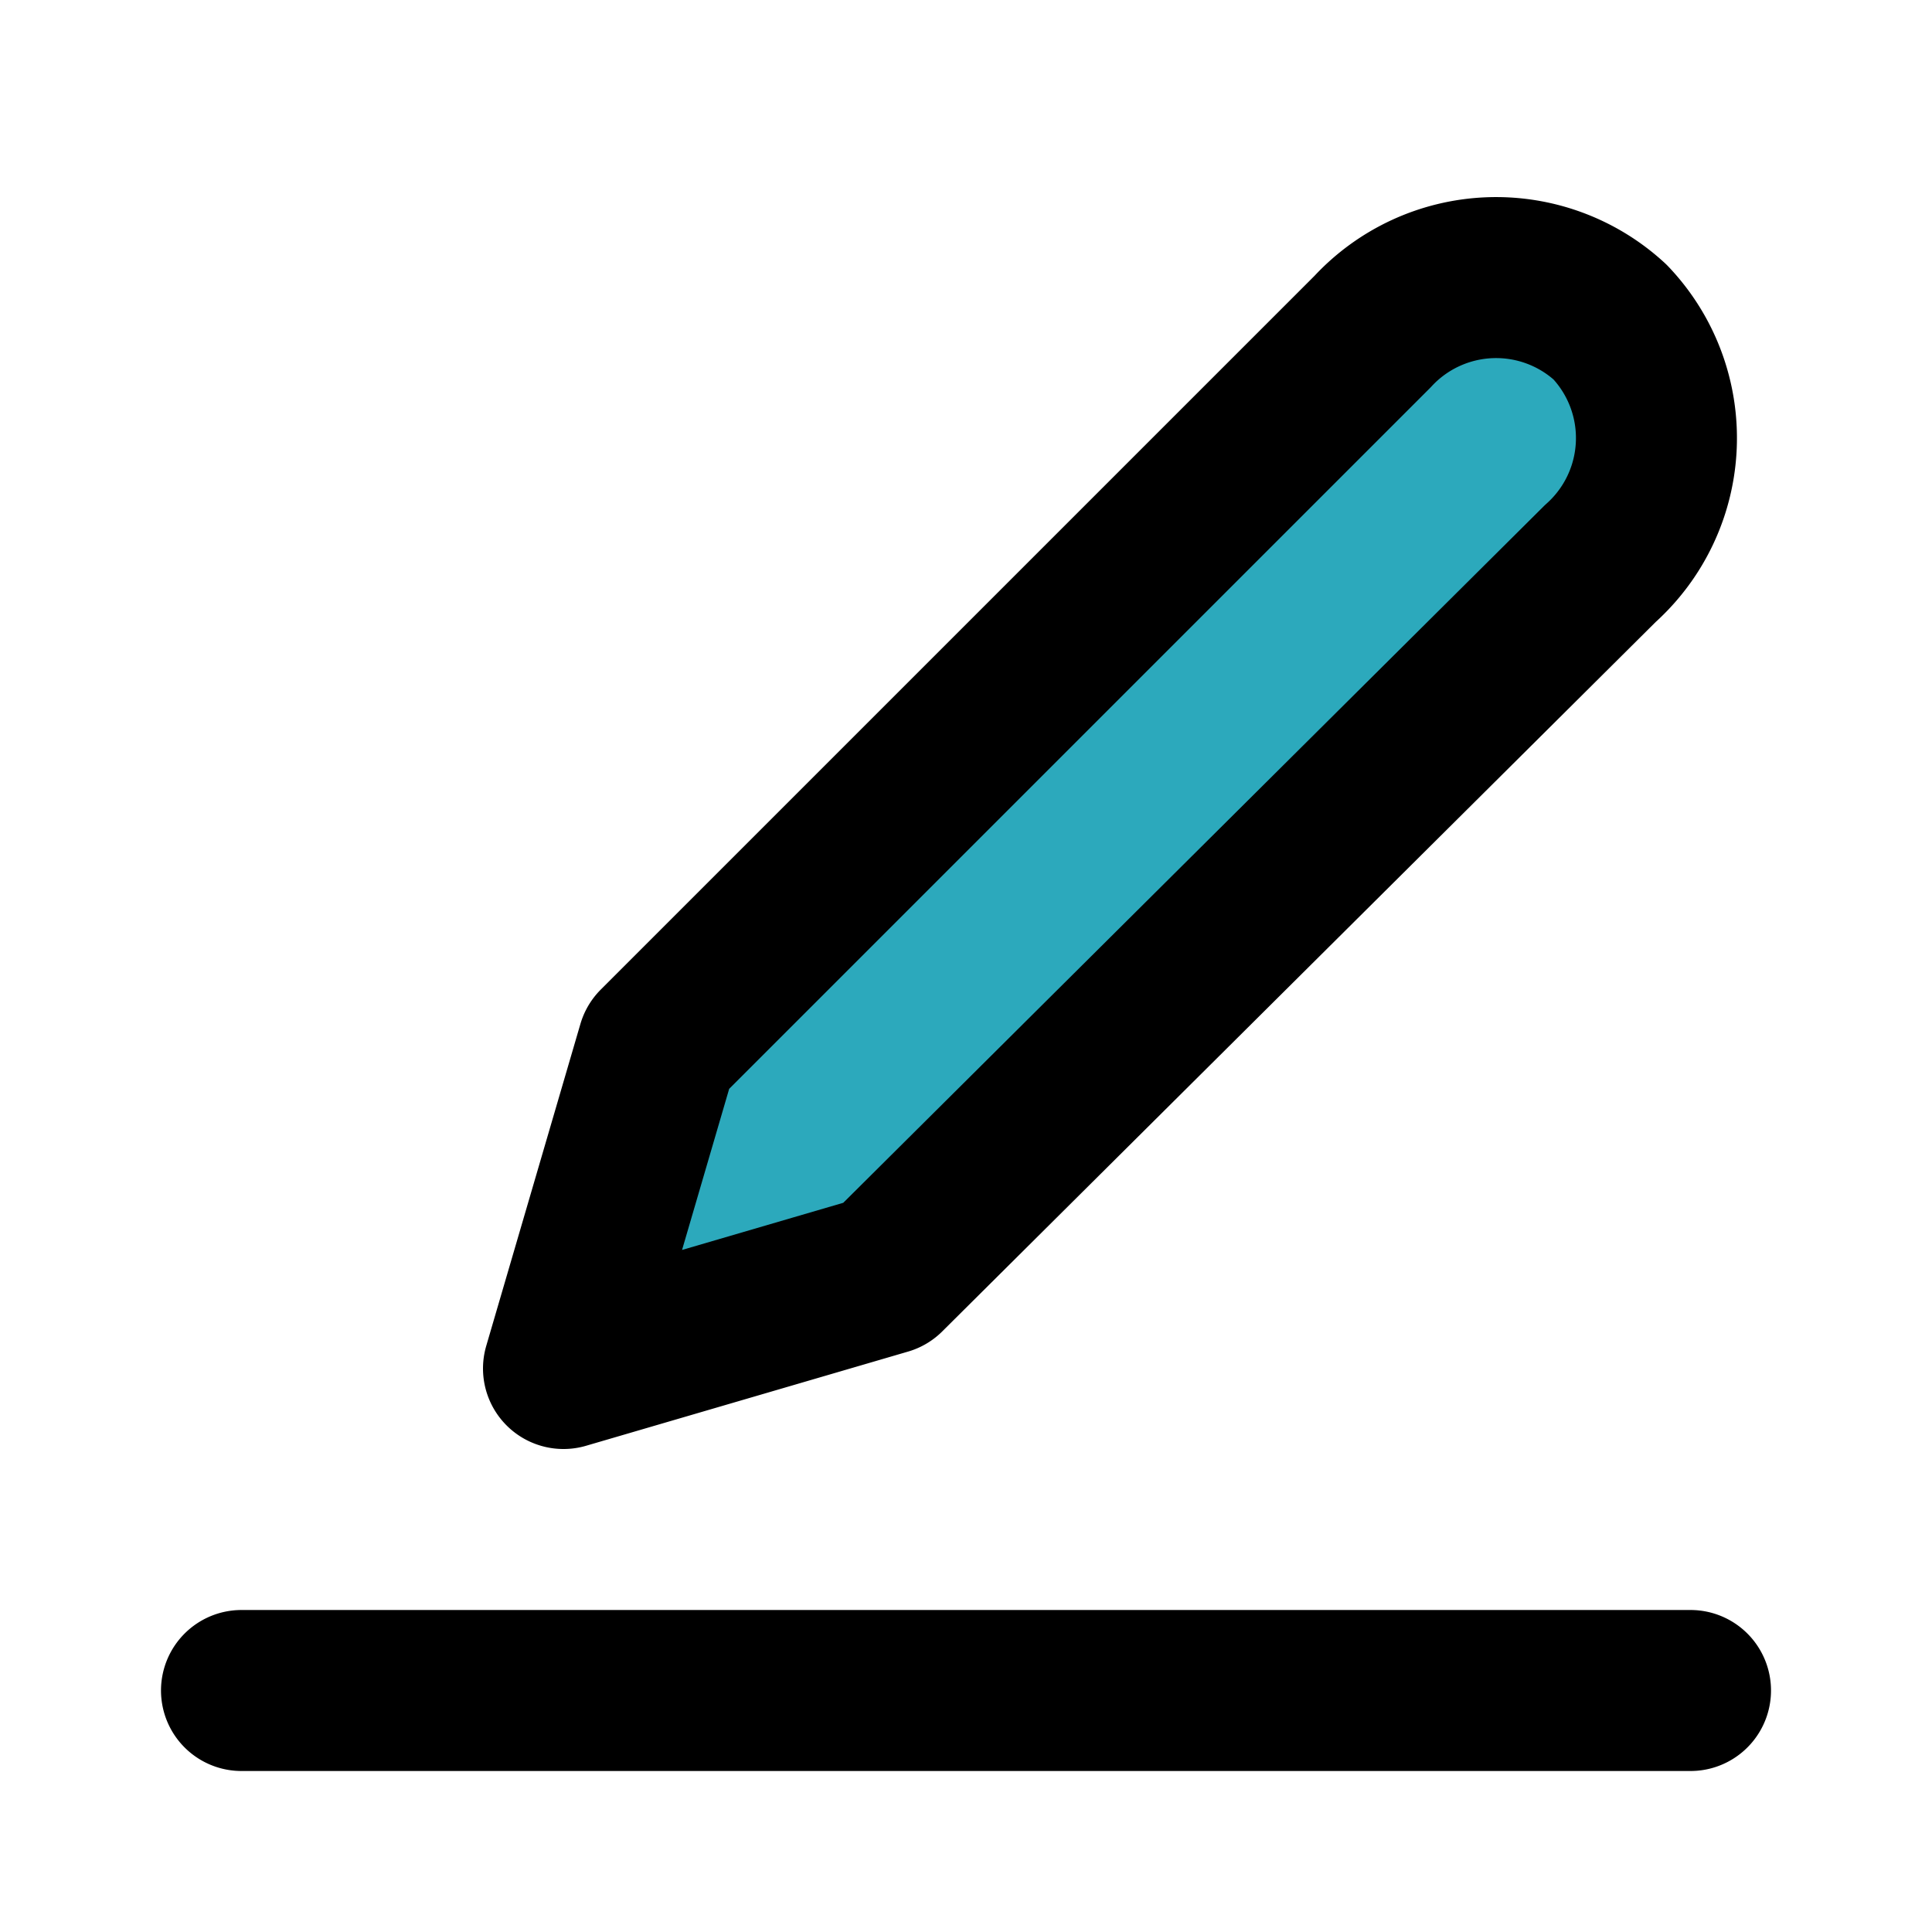
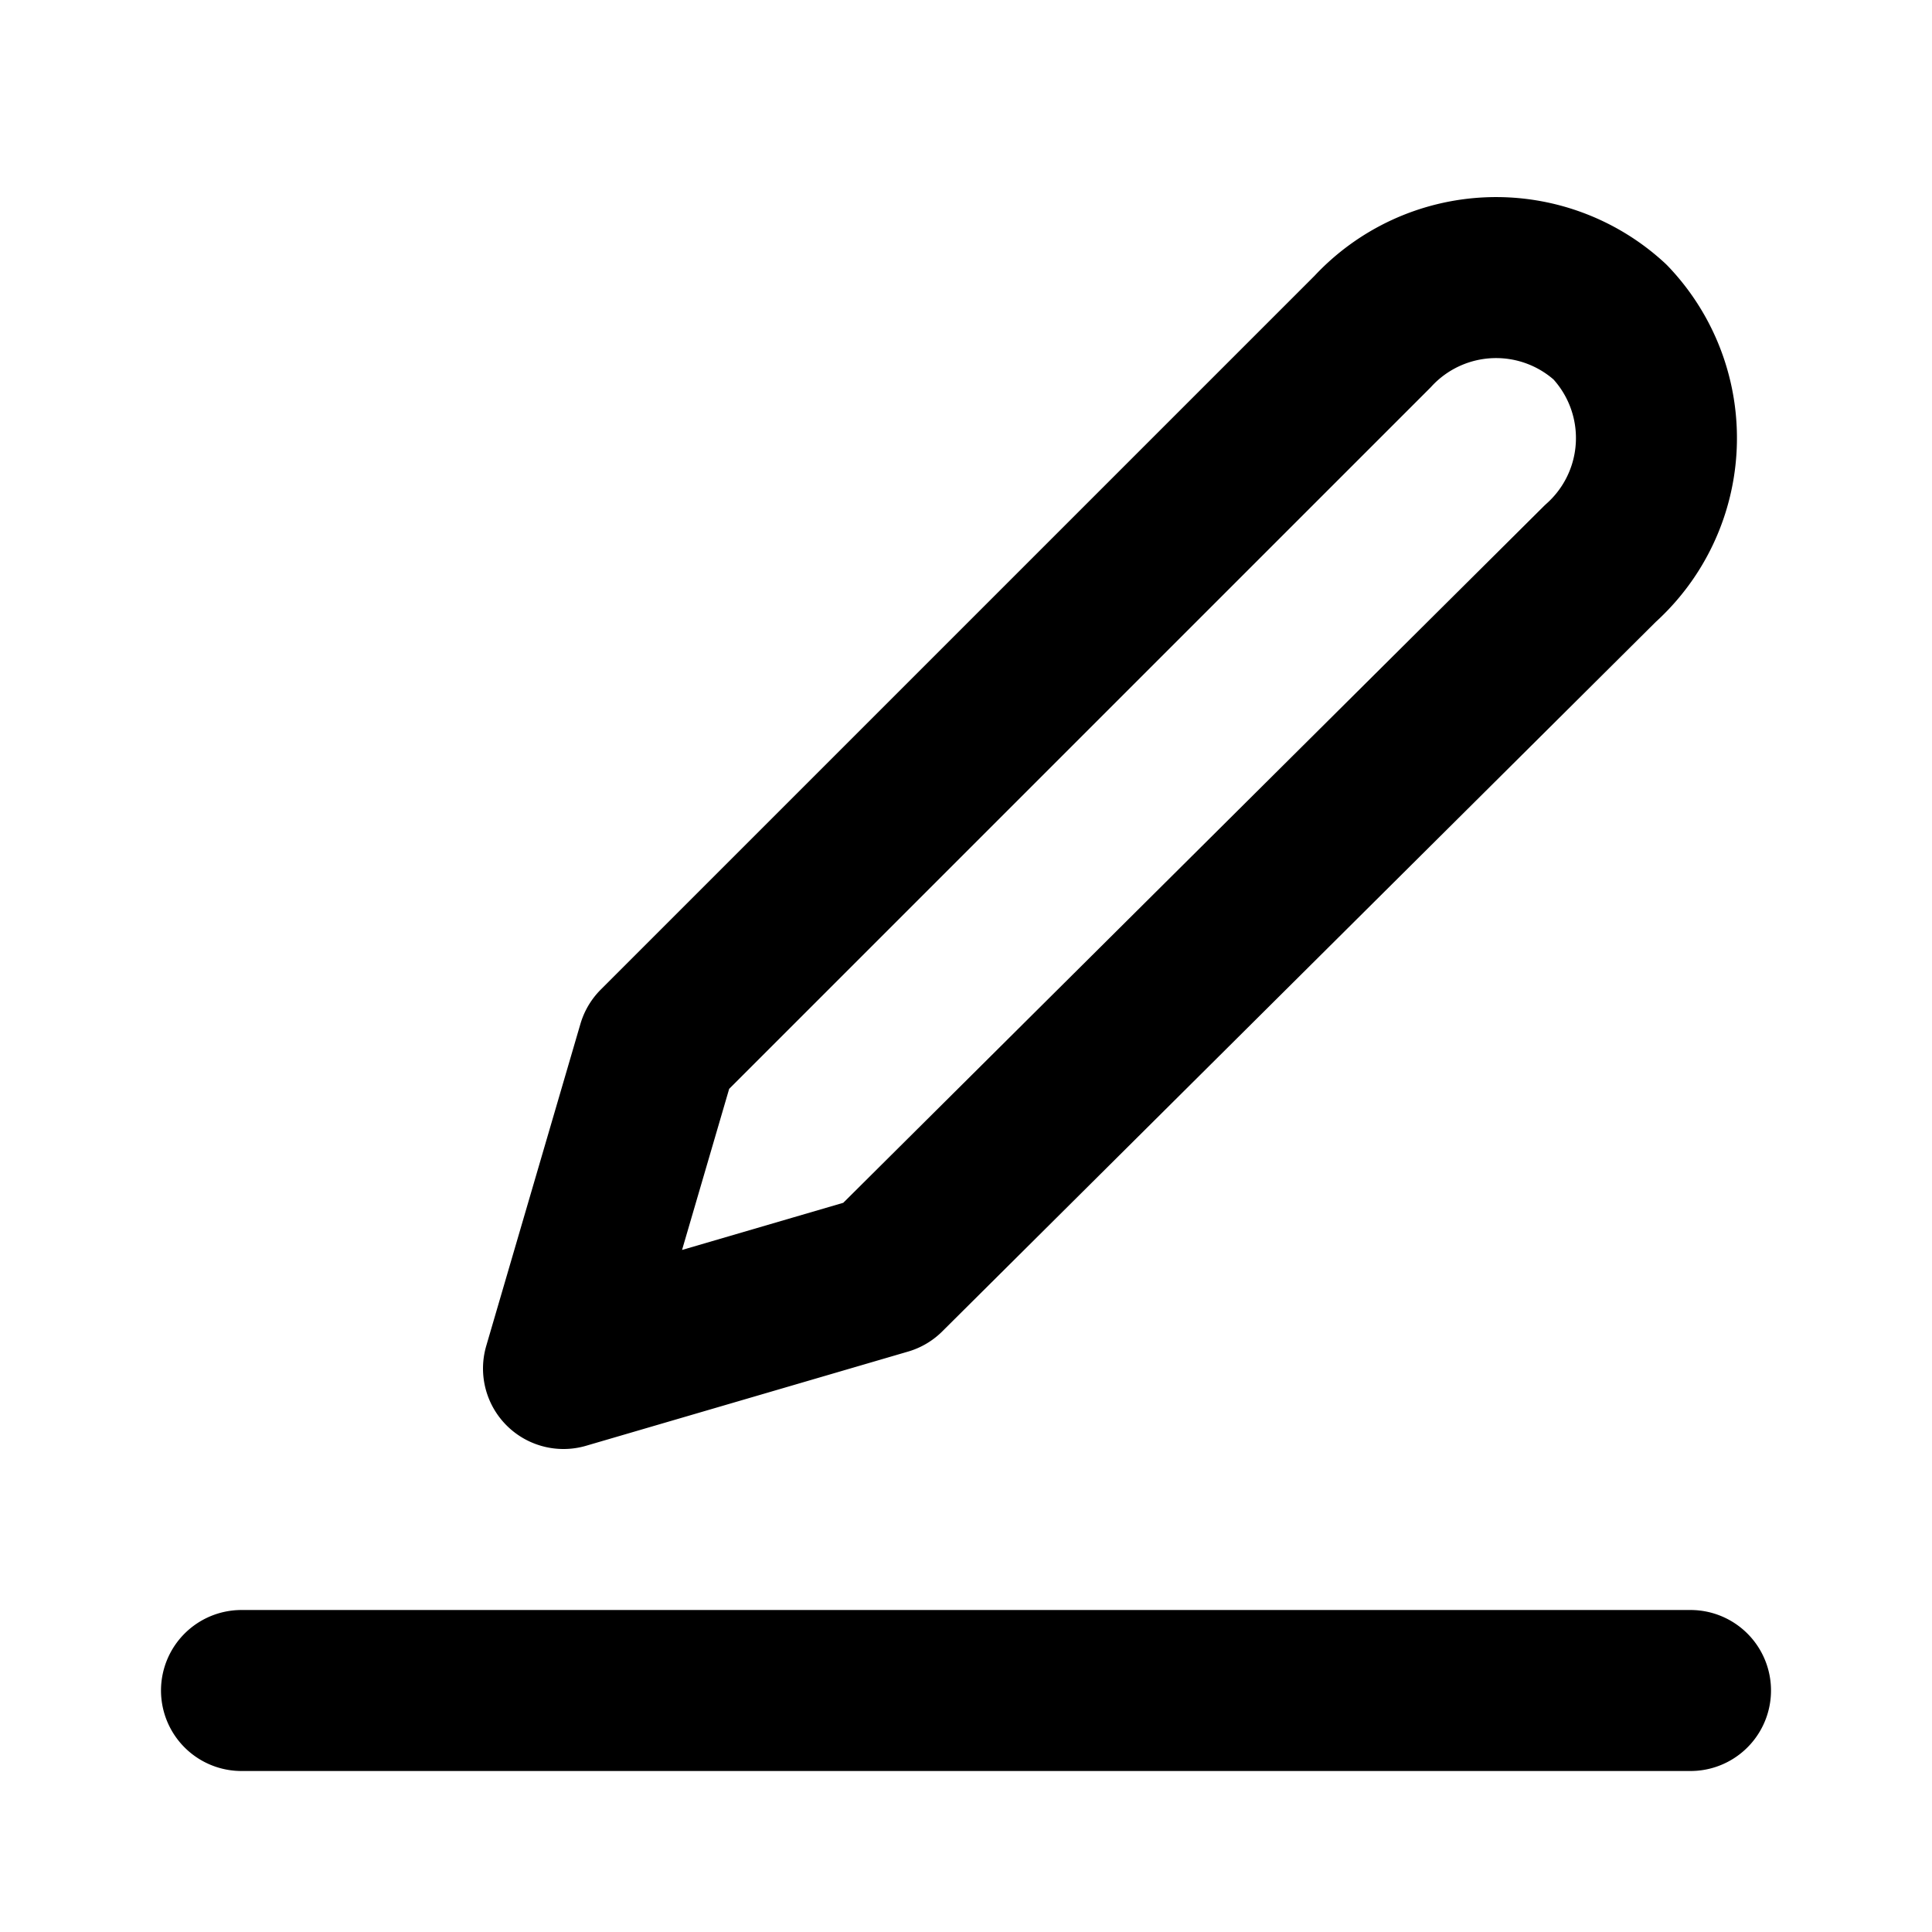
<svg xmlns="http://www.w3.org/2000/svg" fill="#000000" width="800px" height="800px" viewBox="0 0 24 24" id="edit" data-name="Flat Line" class="icon flat-line">
-   <path id="secondary" d="M19.88,7,11,15.83,7,17l1.17-4,8.88-8.88A2.09,2.09,0,0,1,20,4,2.09,2.09,0,0,1,19.88,7Z" style="fill: rgb(44, 169, 188); stroke-width: 2;" />
  <path id="primary" d="M21,21H3M20,4a2.09,2.09,0,0,0-2.95.12L8.17,13,7,17l4-1.17L19.88,7A2.09,2.09,0,0,0,20,4Z" style="fill: none; stroke: rgb(0, 0, 0); stroke-linecap: round; stroke-linejoin: round; stroke-width: 2;" />
</svg>